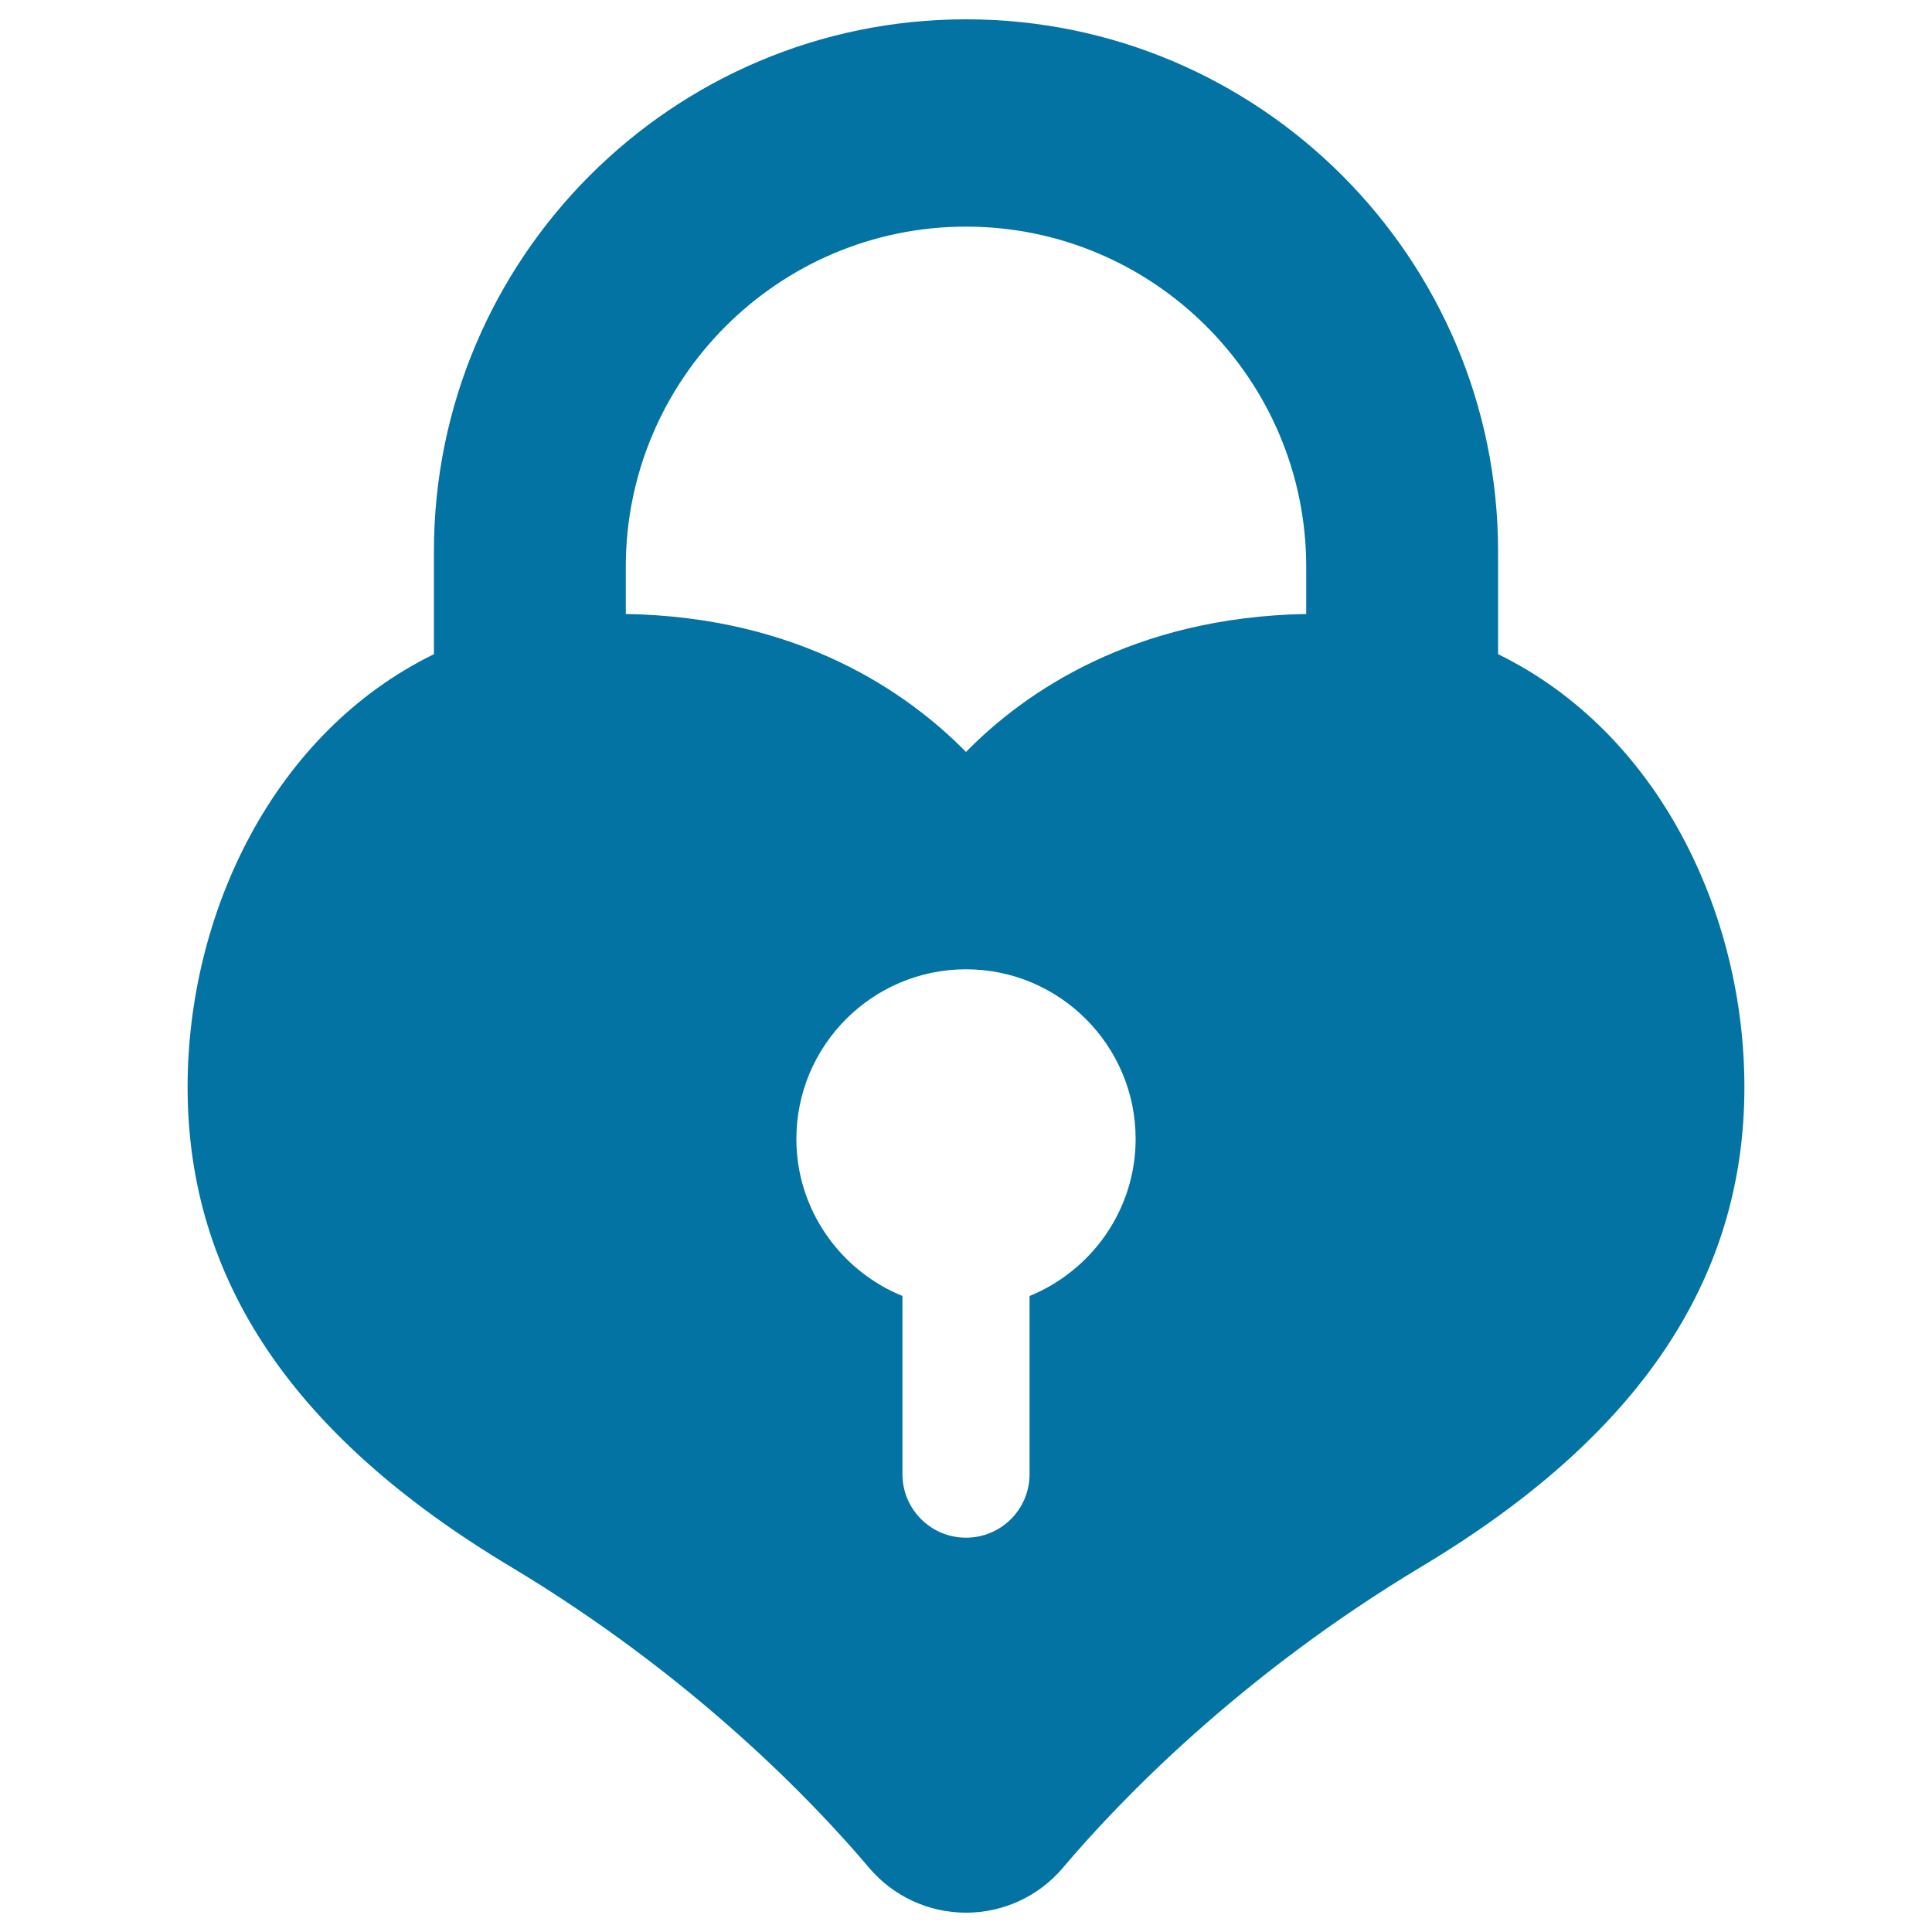
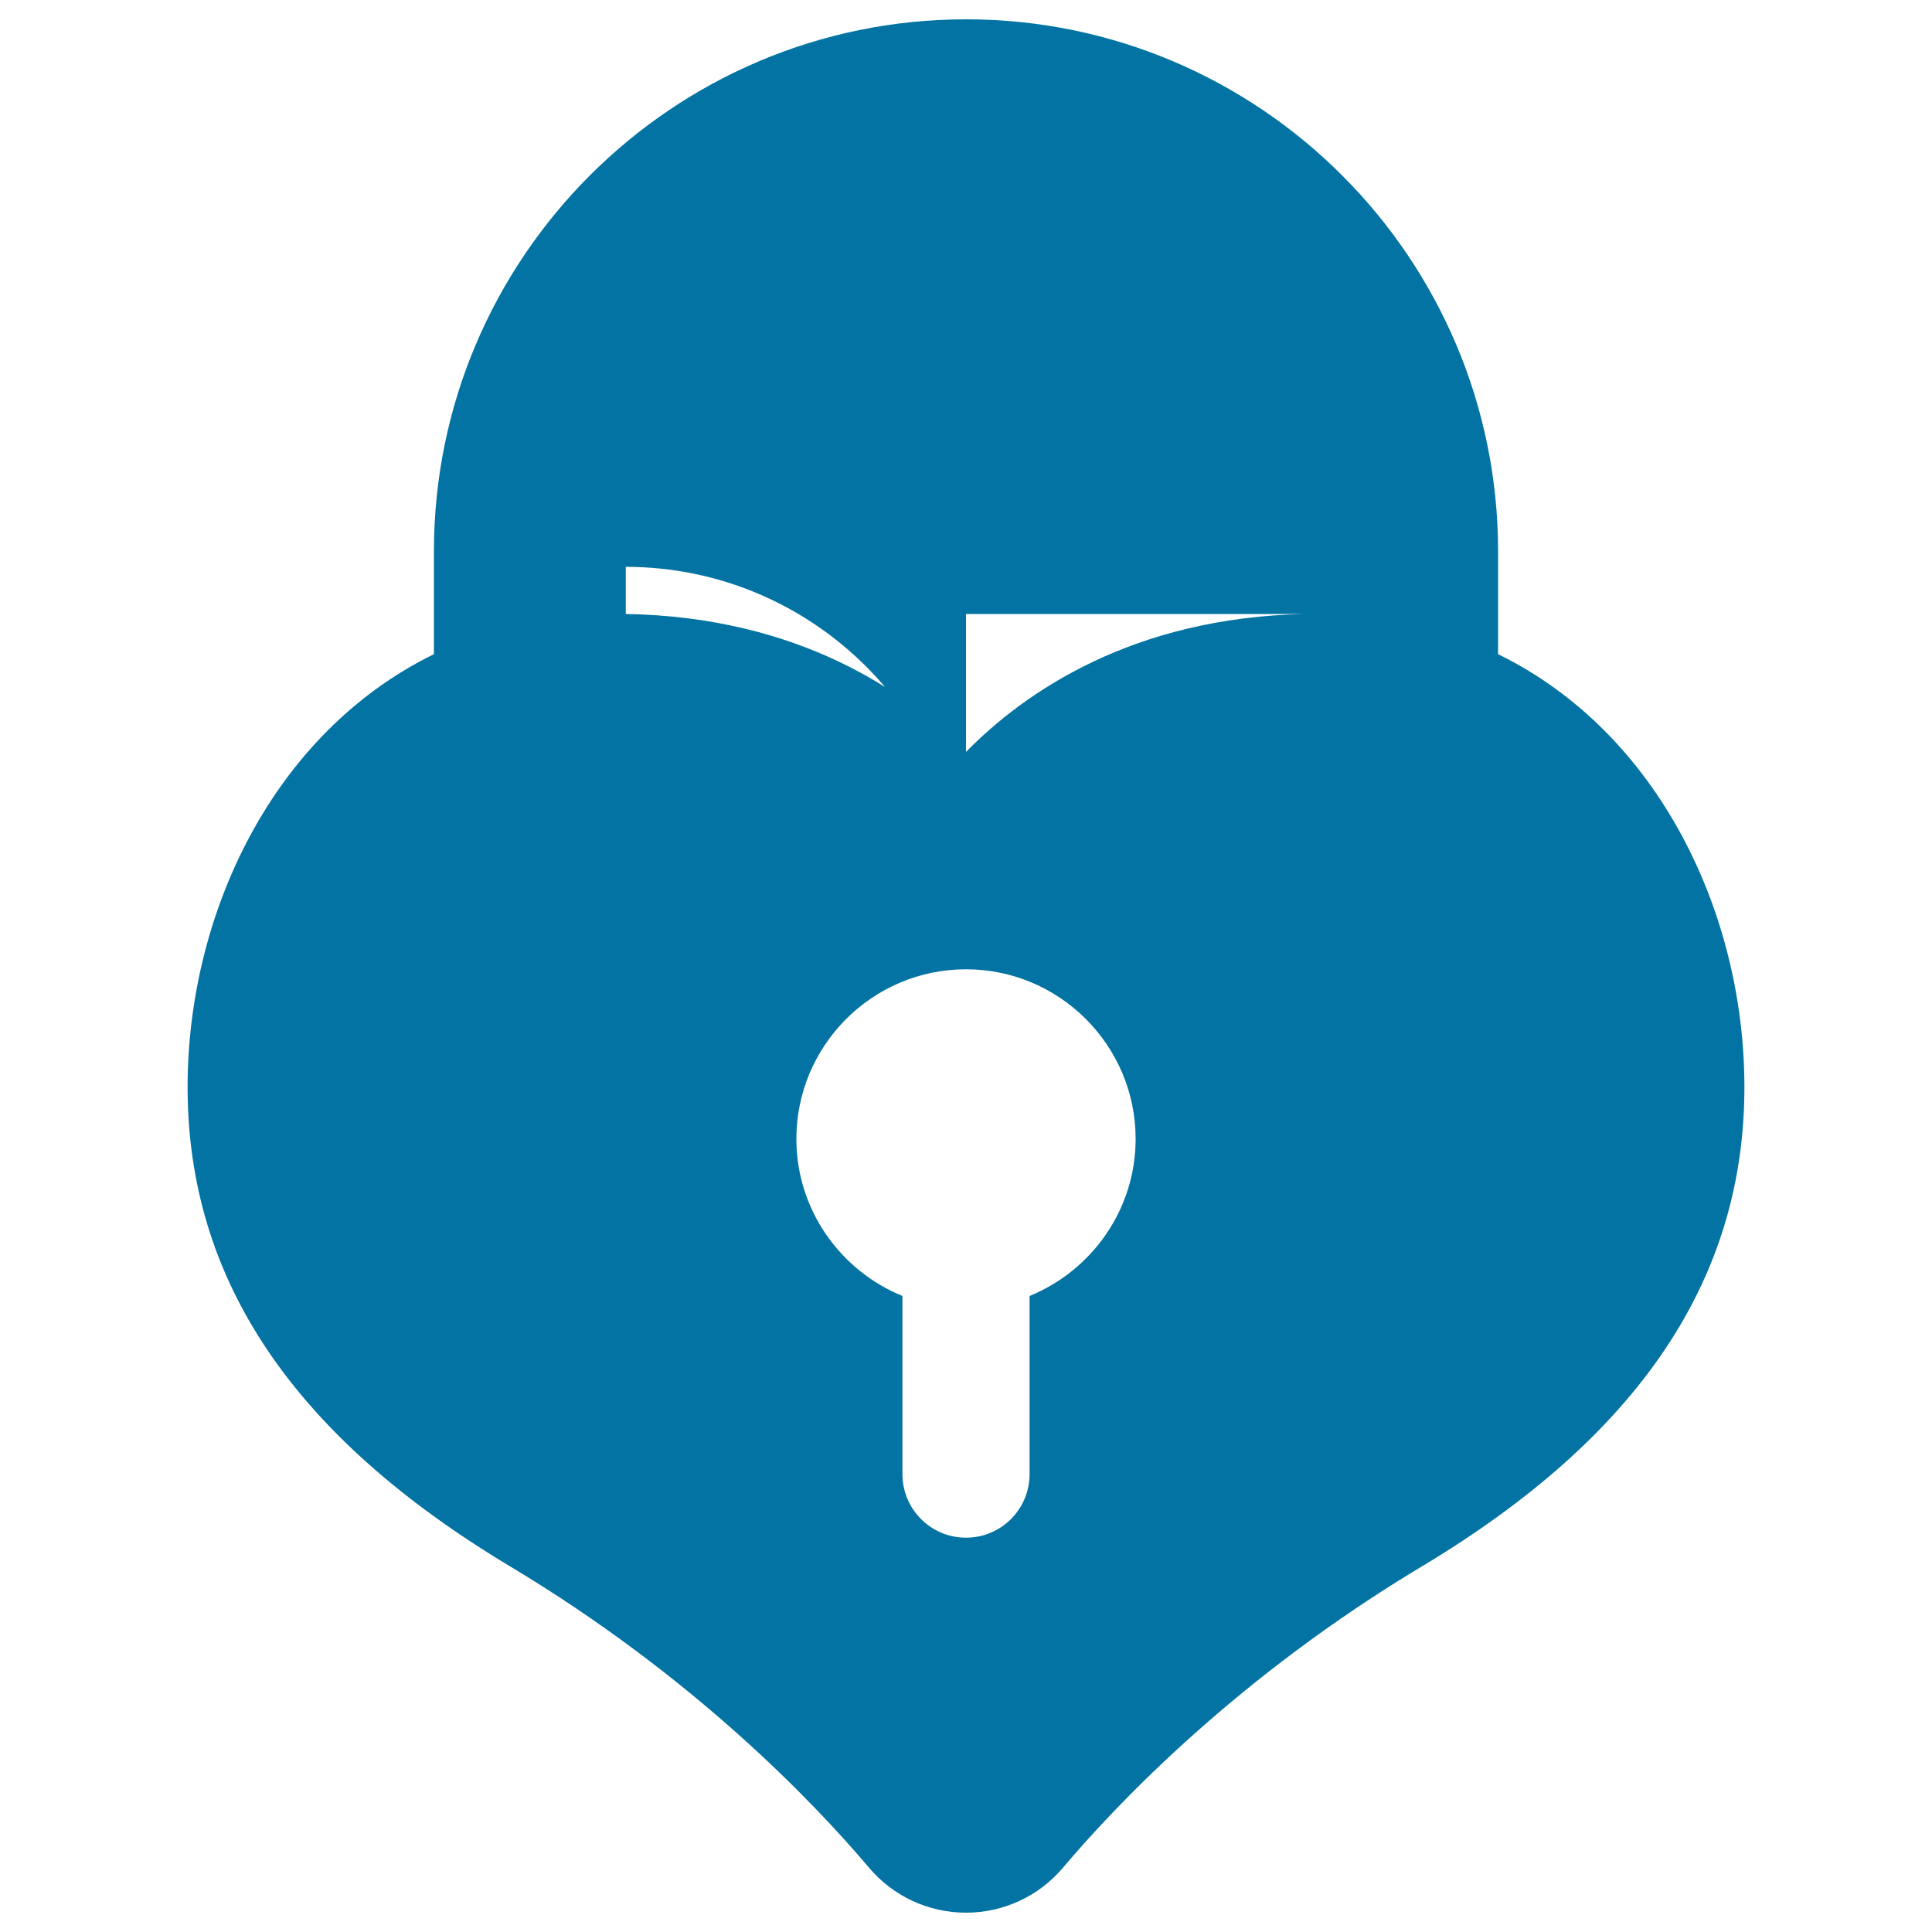
<svg xmlns="http://www.w3.org/2000/svg" viewBox="0 0 1000 1000" style="fill:#0273a2">
  <title>Lock SVG icon</title>
-   <path d="M775.4,338.6v-53.2C775.4,133.6,651.9,10,500,10c-151.9,0-275.4,123.6-275.4,275.4v53.2C141.2,379.4,97.1,473.1,97.1,562.7c0,99.6,54.6,180.7,167,248.1c94.9,56.9,157.1,122.1,185.7,155.9c12.5,14.8,30.8,23.3,50.2,23.3c19.4,0,37.7-8.5,50.2-23.3c28.6-33.8,90.8-99,185.7-155.9c112.4-67.4,167-148.6,167-248.1C902.9,473.1,858.8,379.4,775.4,338.6z M532.9,670.8V763c0,18.2-14.7,32.9-32.9,32.9c-18.2,0-32.9-14.7-32.9-32.9v-92.2c-32.1-13.1-54.9-44.6-54.9-81.3c0-48.4,39.4-87.8,87.8-87.8c48.4,0,87.8,39.4,87.8,87.8C587.8,626.2,565,657.7,532.9,670.8z M676.1,317.8c-89.7,1.6-145.8,40.5-176.1,71.4c-30.4-30.9-86.4-69.9-176.1-71.4v-24.4c0-97.1,79-176.1,176.1-176.1c97.1,0,176.1,79,176.1,176.1V317.8z" />
+   <path d="M775.4,338.6v-53.2C775.4,133.6,651.9,10,500,10c-151.9,0-275.4,123.6-275.4,275.4v53.2C141.2,379.4,97.1,473.1,97.1,562.7c0,99.6,54.6,180.7,167,248.1c94.9,56.9,157.1,122.1,185.7,155.9c12.5,14.8,30.8,23.3,50.2,23.3c19.4,0,37.7-8.5,50.2-23.3c28.6-33.8,90.8-99,185.7-155.9c112.4-67.4,167-148.6,167-248.1C902.9,473.1,858.8,379.4,775.4,338.6z M532.9,670.8V763c0,18.2-14.7,32.9-32.9,32.9c-18.2,0-32.9-14.7-32.9-32.9v-92.2c-32.1-13.1-54.9-44.6-54.9-81.3c0-48.4,39.4-87.8,87.8-87.8c48.4,0,87.8,39.4,87.8,87.8C587.8,626.2,565,657.7,532.9,670.8z M676.1,317.8c-89.7,1.6-145.8,40.5-176.1,71.4c-30.4-30.9-86.4-69.9-176.1-71.4v-24.4c97.1,0,176.1,79,176.1,176.1V317.8z" />
</svg>